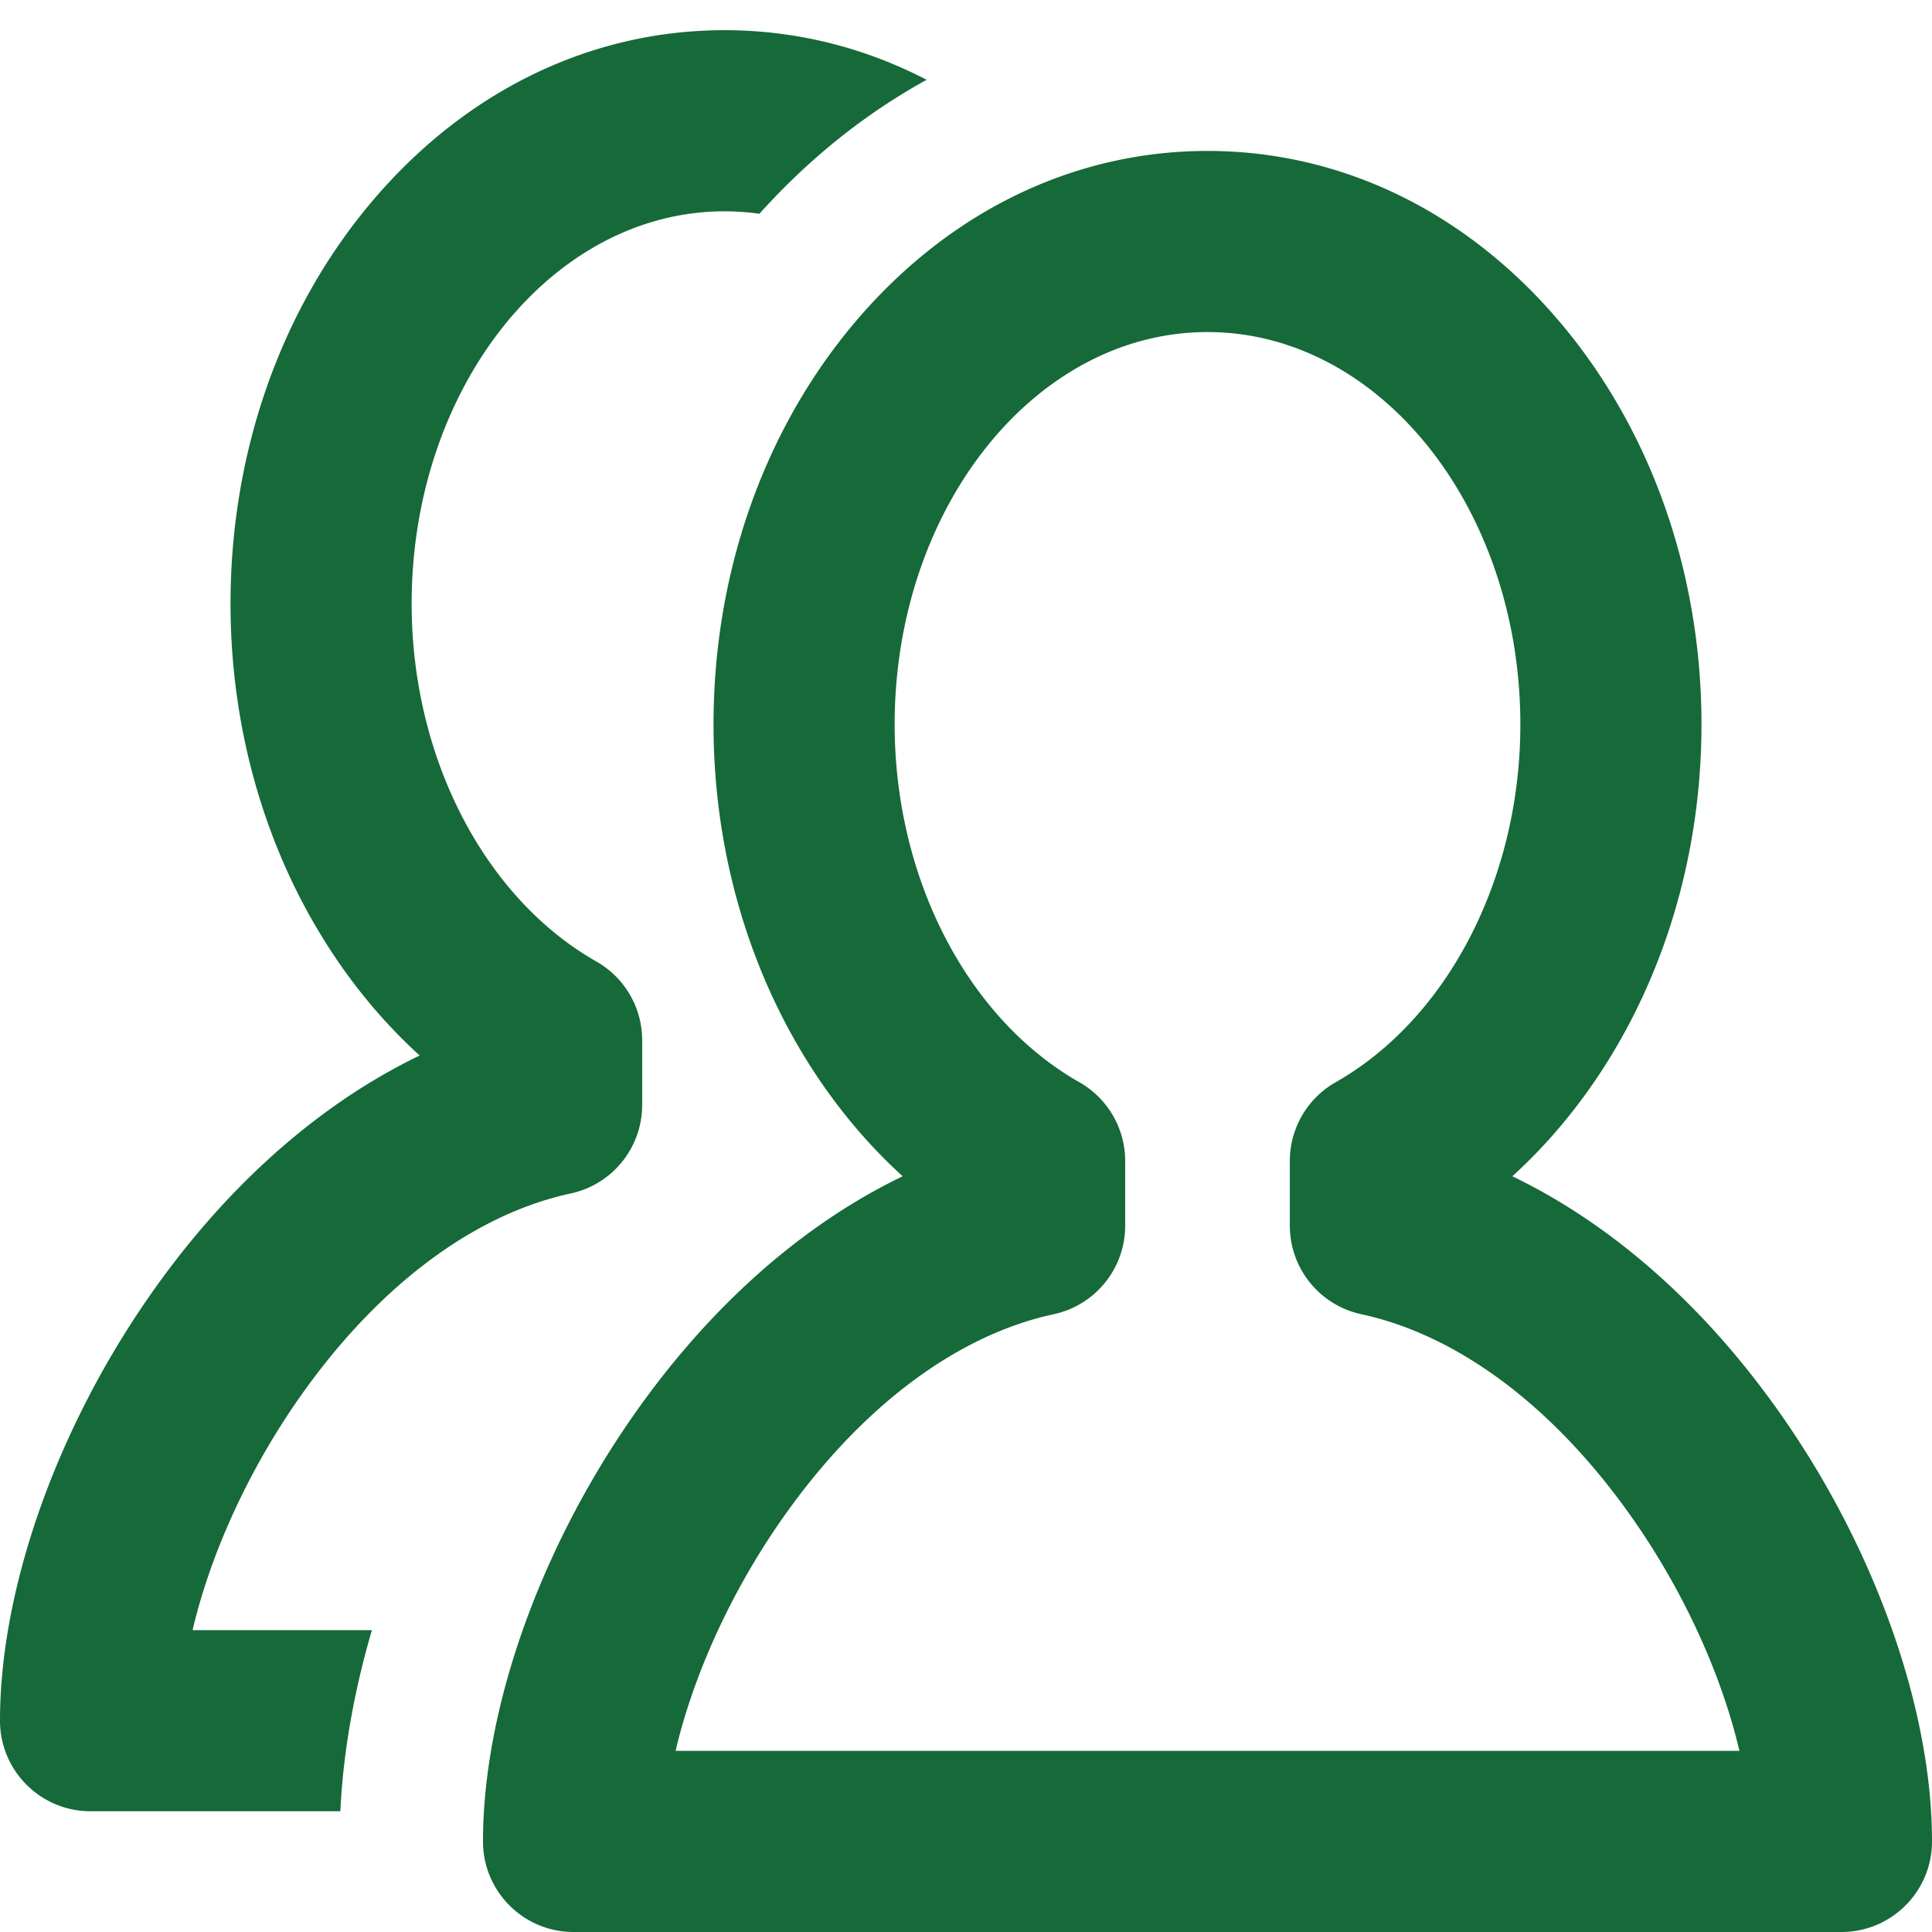
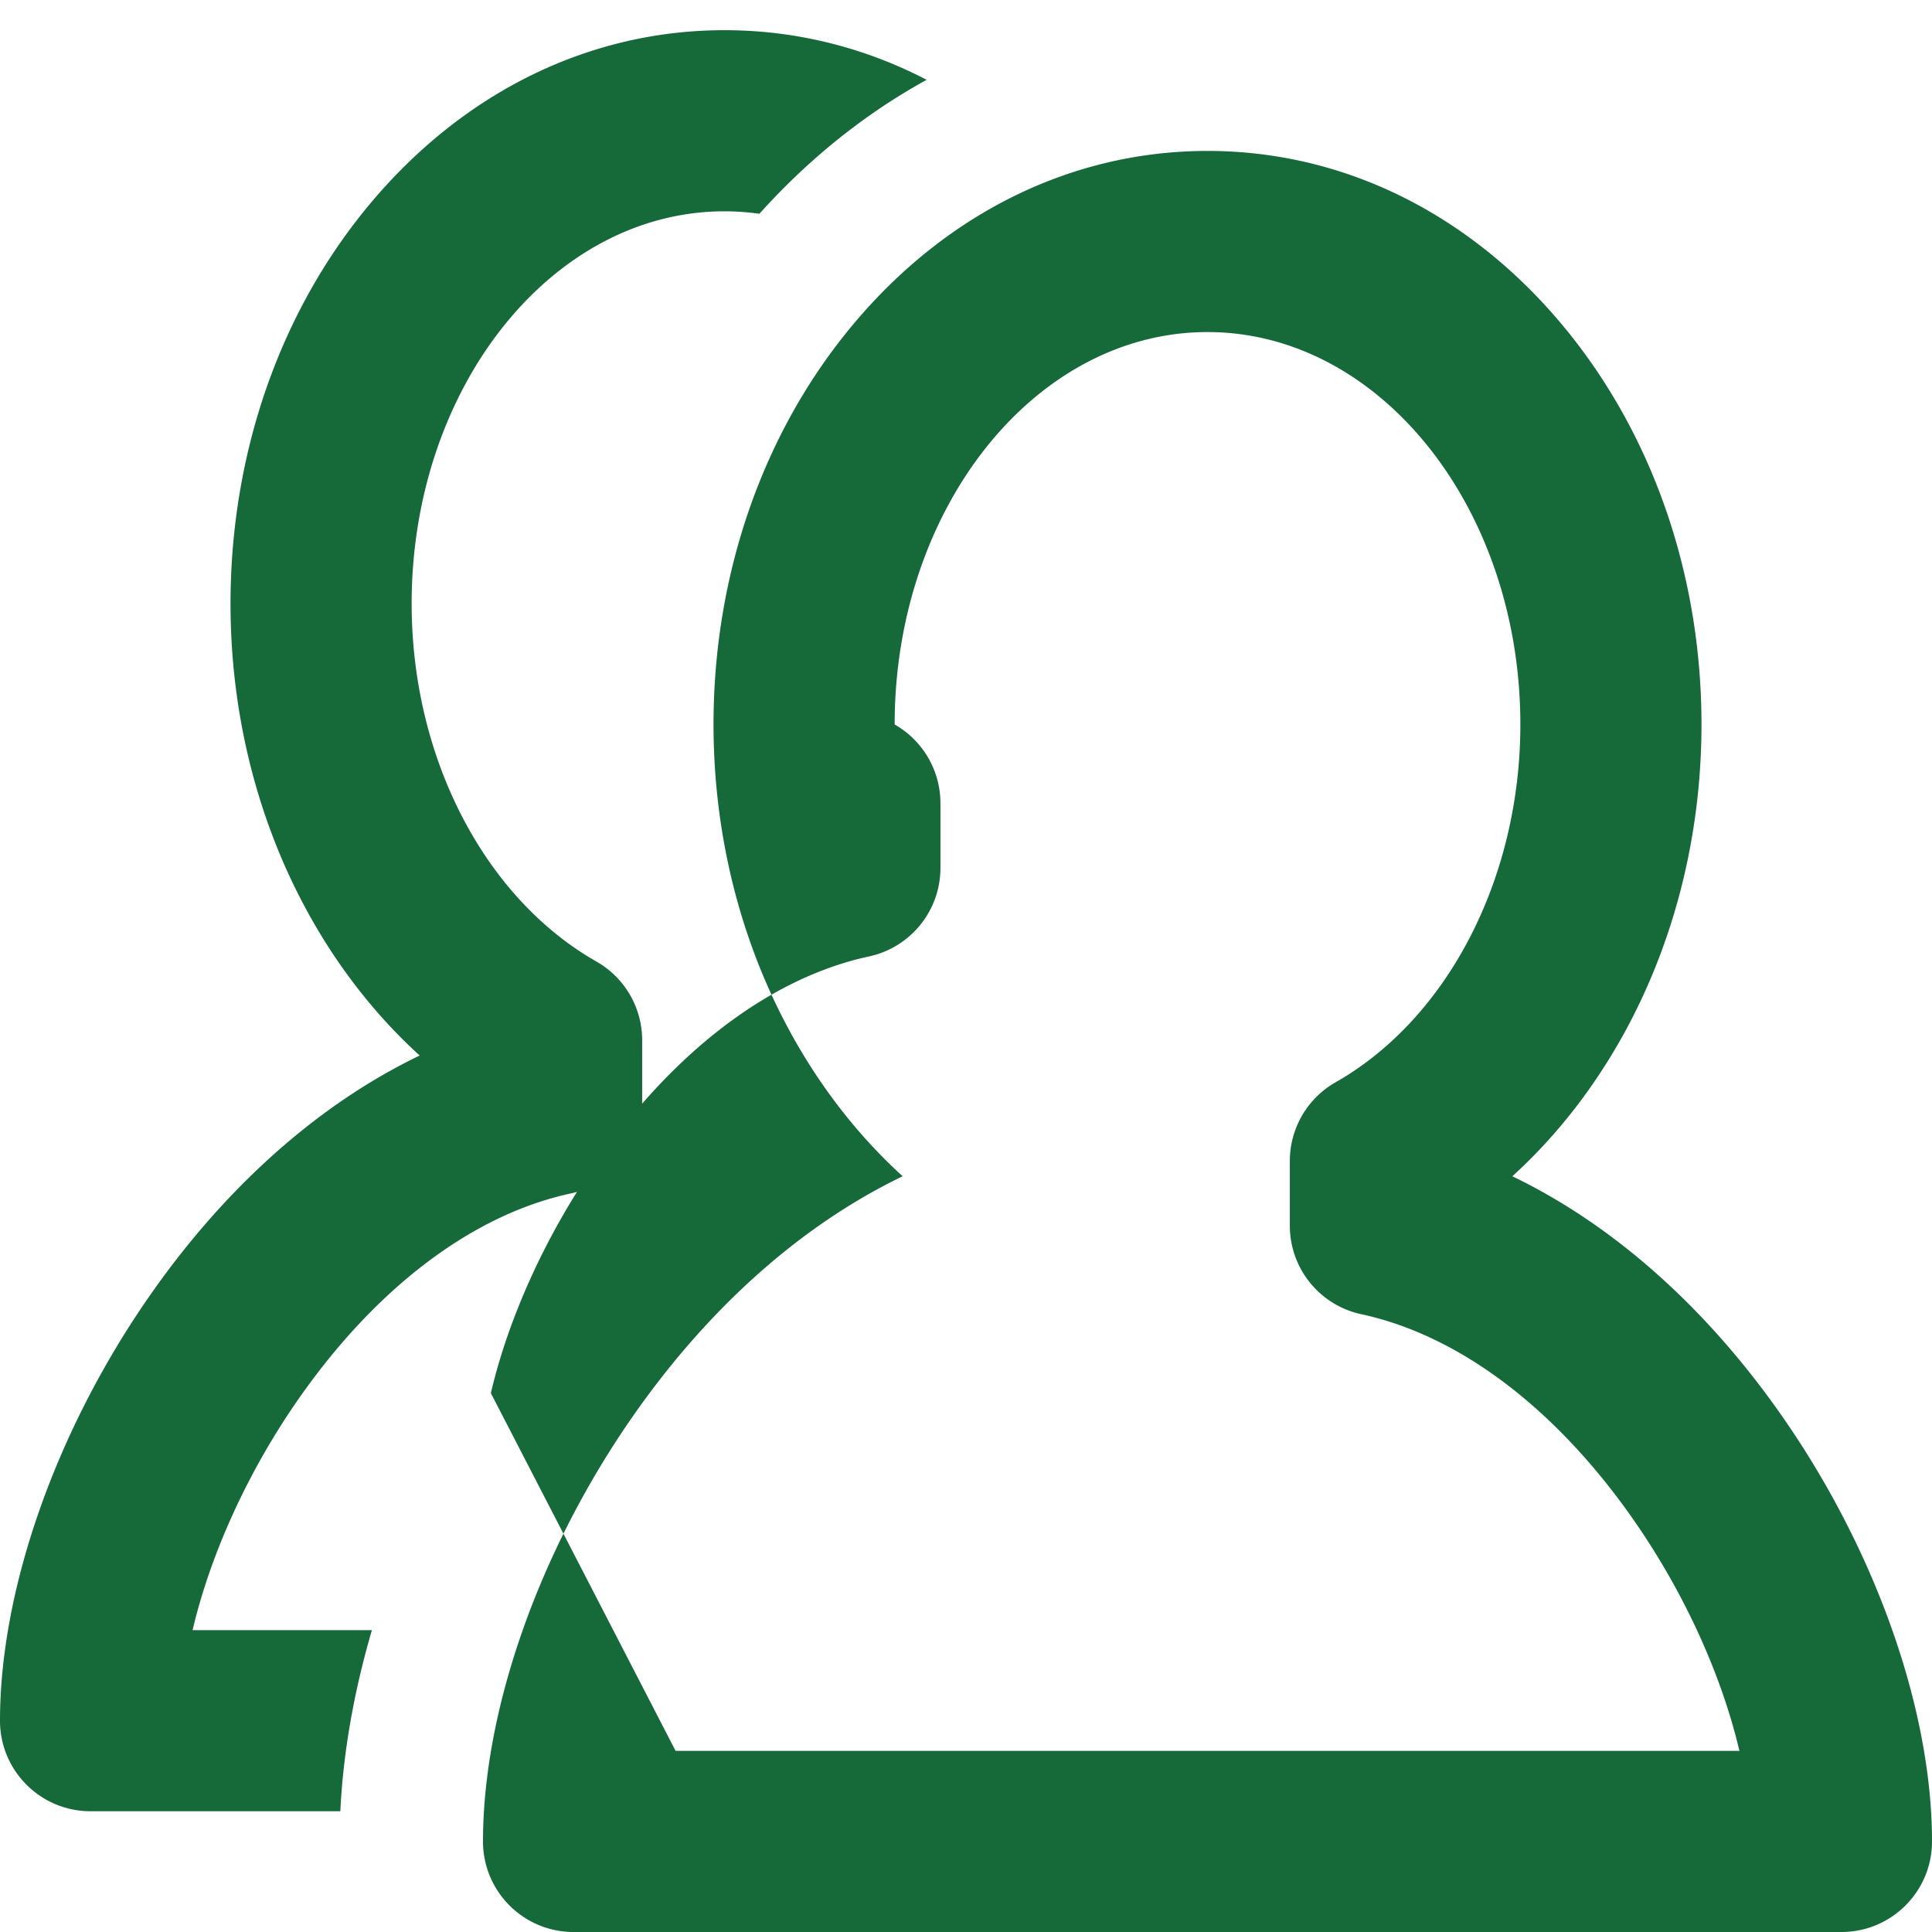
<svg xmlns="http://www.w3.org/2000/svg" fill="#166938" viewBox="0 0 512 512">
-   <path d="M488 512H152c-13.255 0-24-10.745-24-24 0-34.431 14.534-76.102 38.879-111.471 20.346-29.559 45.342-51.81 72.339-64.805-11.899-10.822-22.147-24.013-30.254-39.061-13-24.131-19.873-52.024-19.873-80.664 0-39.803 13.102-77.411 36.893-105.895C250.816 56.374 284.205 40 320 40s69.184 16.374 94.017 46.105c23.79 28.484 36.893 66.091 36.893 105.895 0 28.64-6.872 56.533-19.872 80.664-8.107 15.048-18.355 28.239-30.255 39.061 26.997 12.995 51.993 35.246 72.339 64.805C497.466 411.898 512 453.569 512 488c0 13.255-10.745 24-24 24zm-308.963-48h281.926c-4.613-19.67-14.26-41.192-27.381-60.255-20.727-30.113-46.588-49.811-72.819-55.463-11.053-2.382-18.944-12.155-18.944-23.462v-17.146c0-8.63 4.633-16.595 12.135-20.861C383.693 269.897 402.91 232.68 402.91 192c0-57.346-37.192-104-82.909-104s-82.909 46.654-82.909 104c0 40.68 19.217 77.896 48.957 94.813a24 24 0 0 1 12.134 20.861v17.146c0 11.307-7.892 21.08-18.944 23.462-26.231 5.652-52.092 25.35-72.82 55.463-13.123 19.063-22.768 40.585-27.382 60.255zm-80.48-32h-47.52c4.614-19.67 14.259-41.192 27.38-60.255 20.728-30.113 46.589-49.811 72.82-55.463 11.053-2.382 18.944-12.155 18.944-23.462v-17.146c0-8.63-4.633-16.595-12.134-20.861-29.74-16.917-48.957-54.133-48.957-94.813 0-57.346 37.192-104 82.909-104 3.127 0 6.213.226 9.251.651 13.179-14.667 28.117-26.587 44.321-35.502C228.975 12.533 210.821 8 192 8c-35.795 0-69.184 16.374-94.017 46.105C74.193 82.589 61.091 120.197 61.091 160c0 28.64 6.872 56.533 19.873 80.664 8.107 15.048 18.355 28.238 30.254 39.061-26.997 12.995-51.993 35.246-72.339 64.805C14.534 379.898 0 421.569 0 456c0 13.255 10.745 24 24 24h66.193c.738-15.513 3.599-31.706 8.364-48z" />
+   <path d="M488 512H152c-13.255 0-24-10.745-24-24 0-34.431 14.534-76.102 38.879-111.471 20.346-29.559 45.342-51.81 72.339-64.805-11.899-10.822-22.147-24.013-30.254-39.061-13-24.131-19.873-52.024-19.873-80.664 0-39.803 13.102-77.411 36.893-105.895C250.816 56.374 284.205 40 320 40s69.184 16.374 94.017 46.105c23.79 28.484 36.893 66.091 36.893 105.895 0 28.64-6.872 56.533-19.872 80.664-8.107 15.048-18.355 28.239-30.255 39.061 26.997 12.995 51.993 35.246 72.339 64.805C497.466 411.898 512 453.569 512 488c0 13.255-10.745 24-24 24zm-308.963-48h281.926c-4.613-19.67-14.26-41.192-27.381-60.255-20.727-30.113-46.588-49.811-72.819-55.463-11.053-2.382-18.944-12.155-18.944-23.462v-17.146c0-8.63 4.633-16.595 12.135-20.861C383.693 269.897 402.91 232.68 402.91 192c0-57.346-37.192-104-82.909-104s-82.909 46.654-82.909 104a24 24 0 0 1 12.134 20.861v17.146c0 11.307-7.892 21.08-18.944 23.462-26.231 5.652-52.092 25.35-72.82 55.463-13.123 19.063-22.768 40.585-27.382 60.255zm-80.48-32h-47.52c4.614-19.67 14.259-41.192 27.38-60.255 20.728-30.113 46.589-49.811 72.82-55.463 11.053-2.382 18.944-12.155 18.944-23.462v-17.146c0-8.63-4.633-16.595-12.134-20.861-29.74-16.917-48.957-54.133-48.957-94.813 0-57.346 37.192-104 82.909-104 3.127 0 6.213.226 9.251.651 13.179-14.667 28.117-26.587 44.321-35.502C228.975 12.533 210.821 8 192 8c-35.795 0-69.184 16.374-94.017 46.105C74.193 82.589 61.091 120.197 61.091 160c0 28.64 6.872 56.533 19.873 80.664 8.107 15.048 18.355 28.238 30.254 39.061-26.997 12.995-51.993 35.246-72.339 64.805C14.534 379.898 0 421.569 0 456c0 13.255 10.745 24 24 24h66.193c.738-15.513 3.599-31.706 8.364-48z" />
</svg>